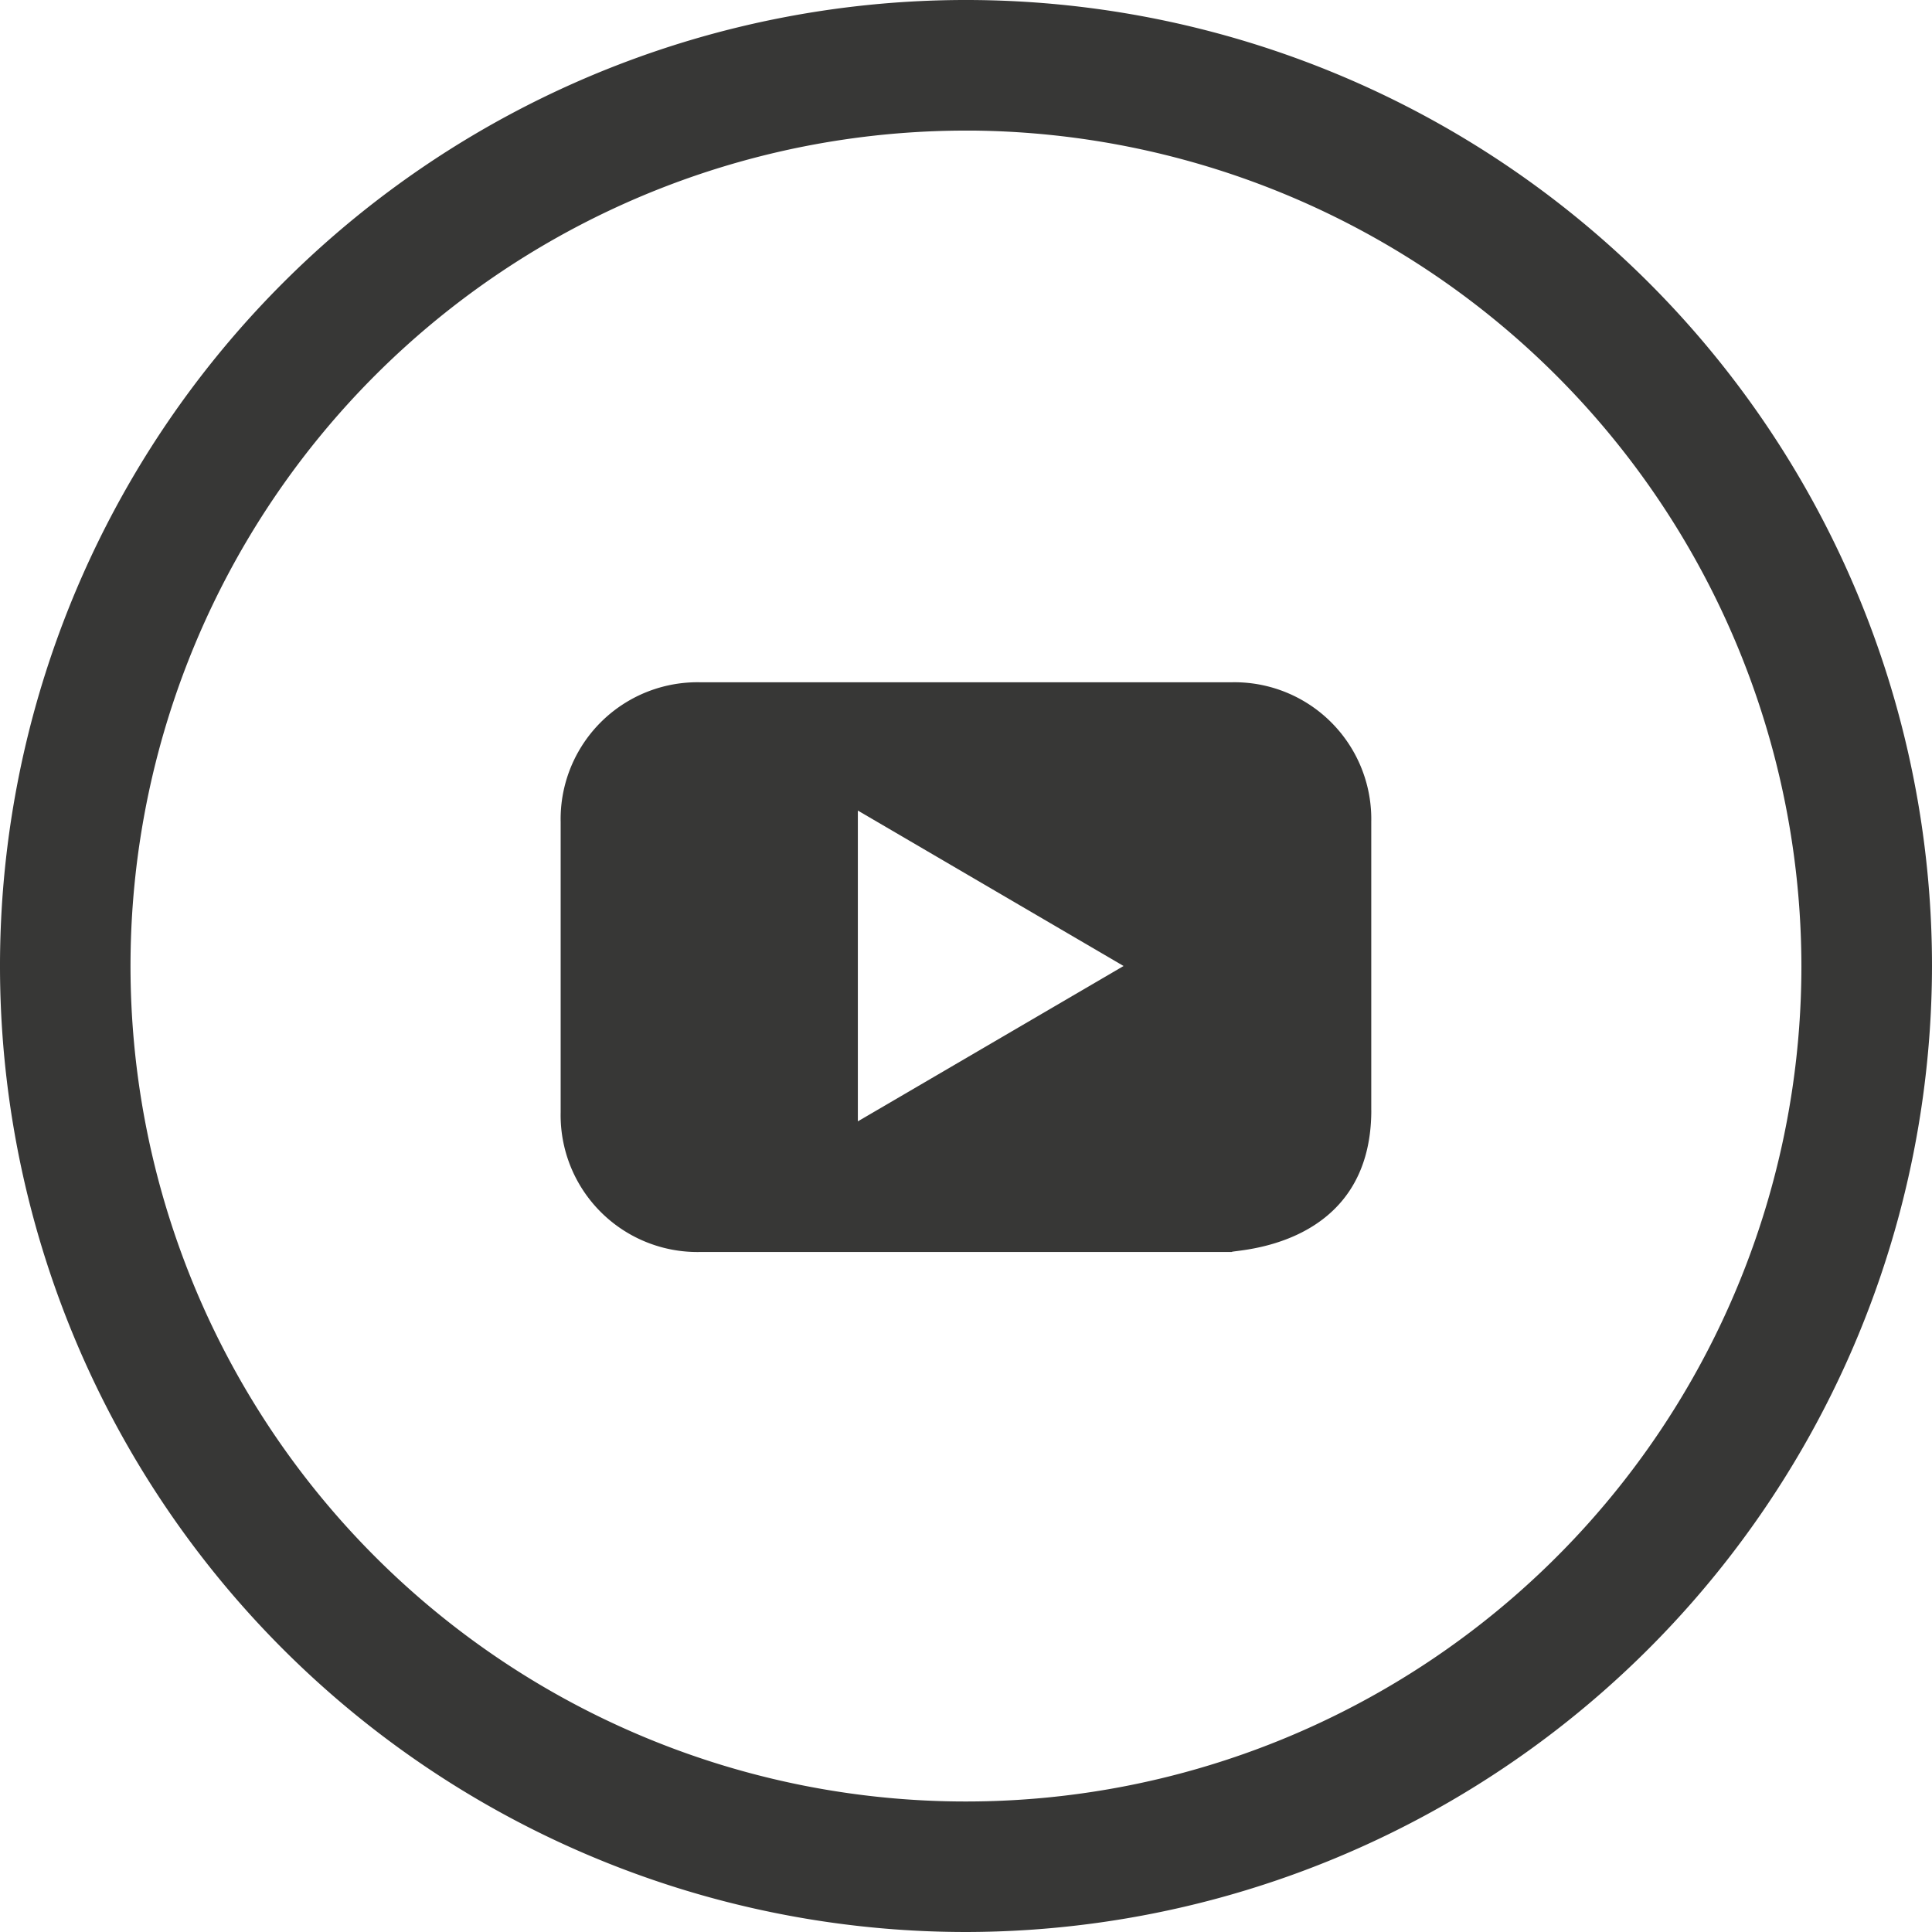
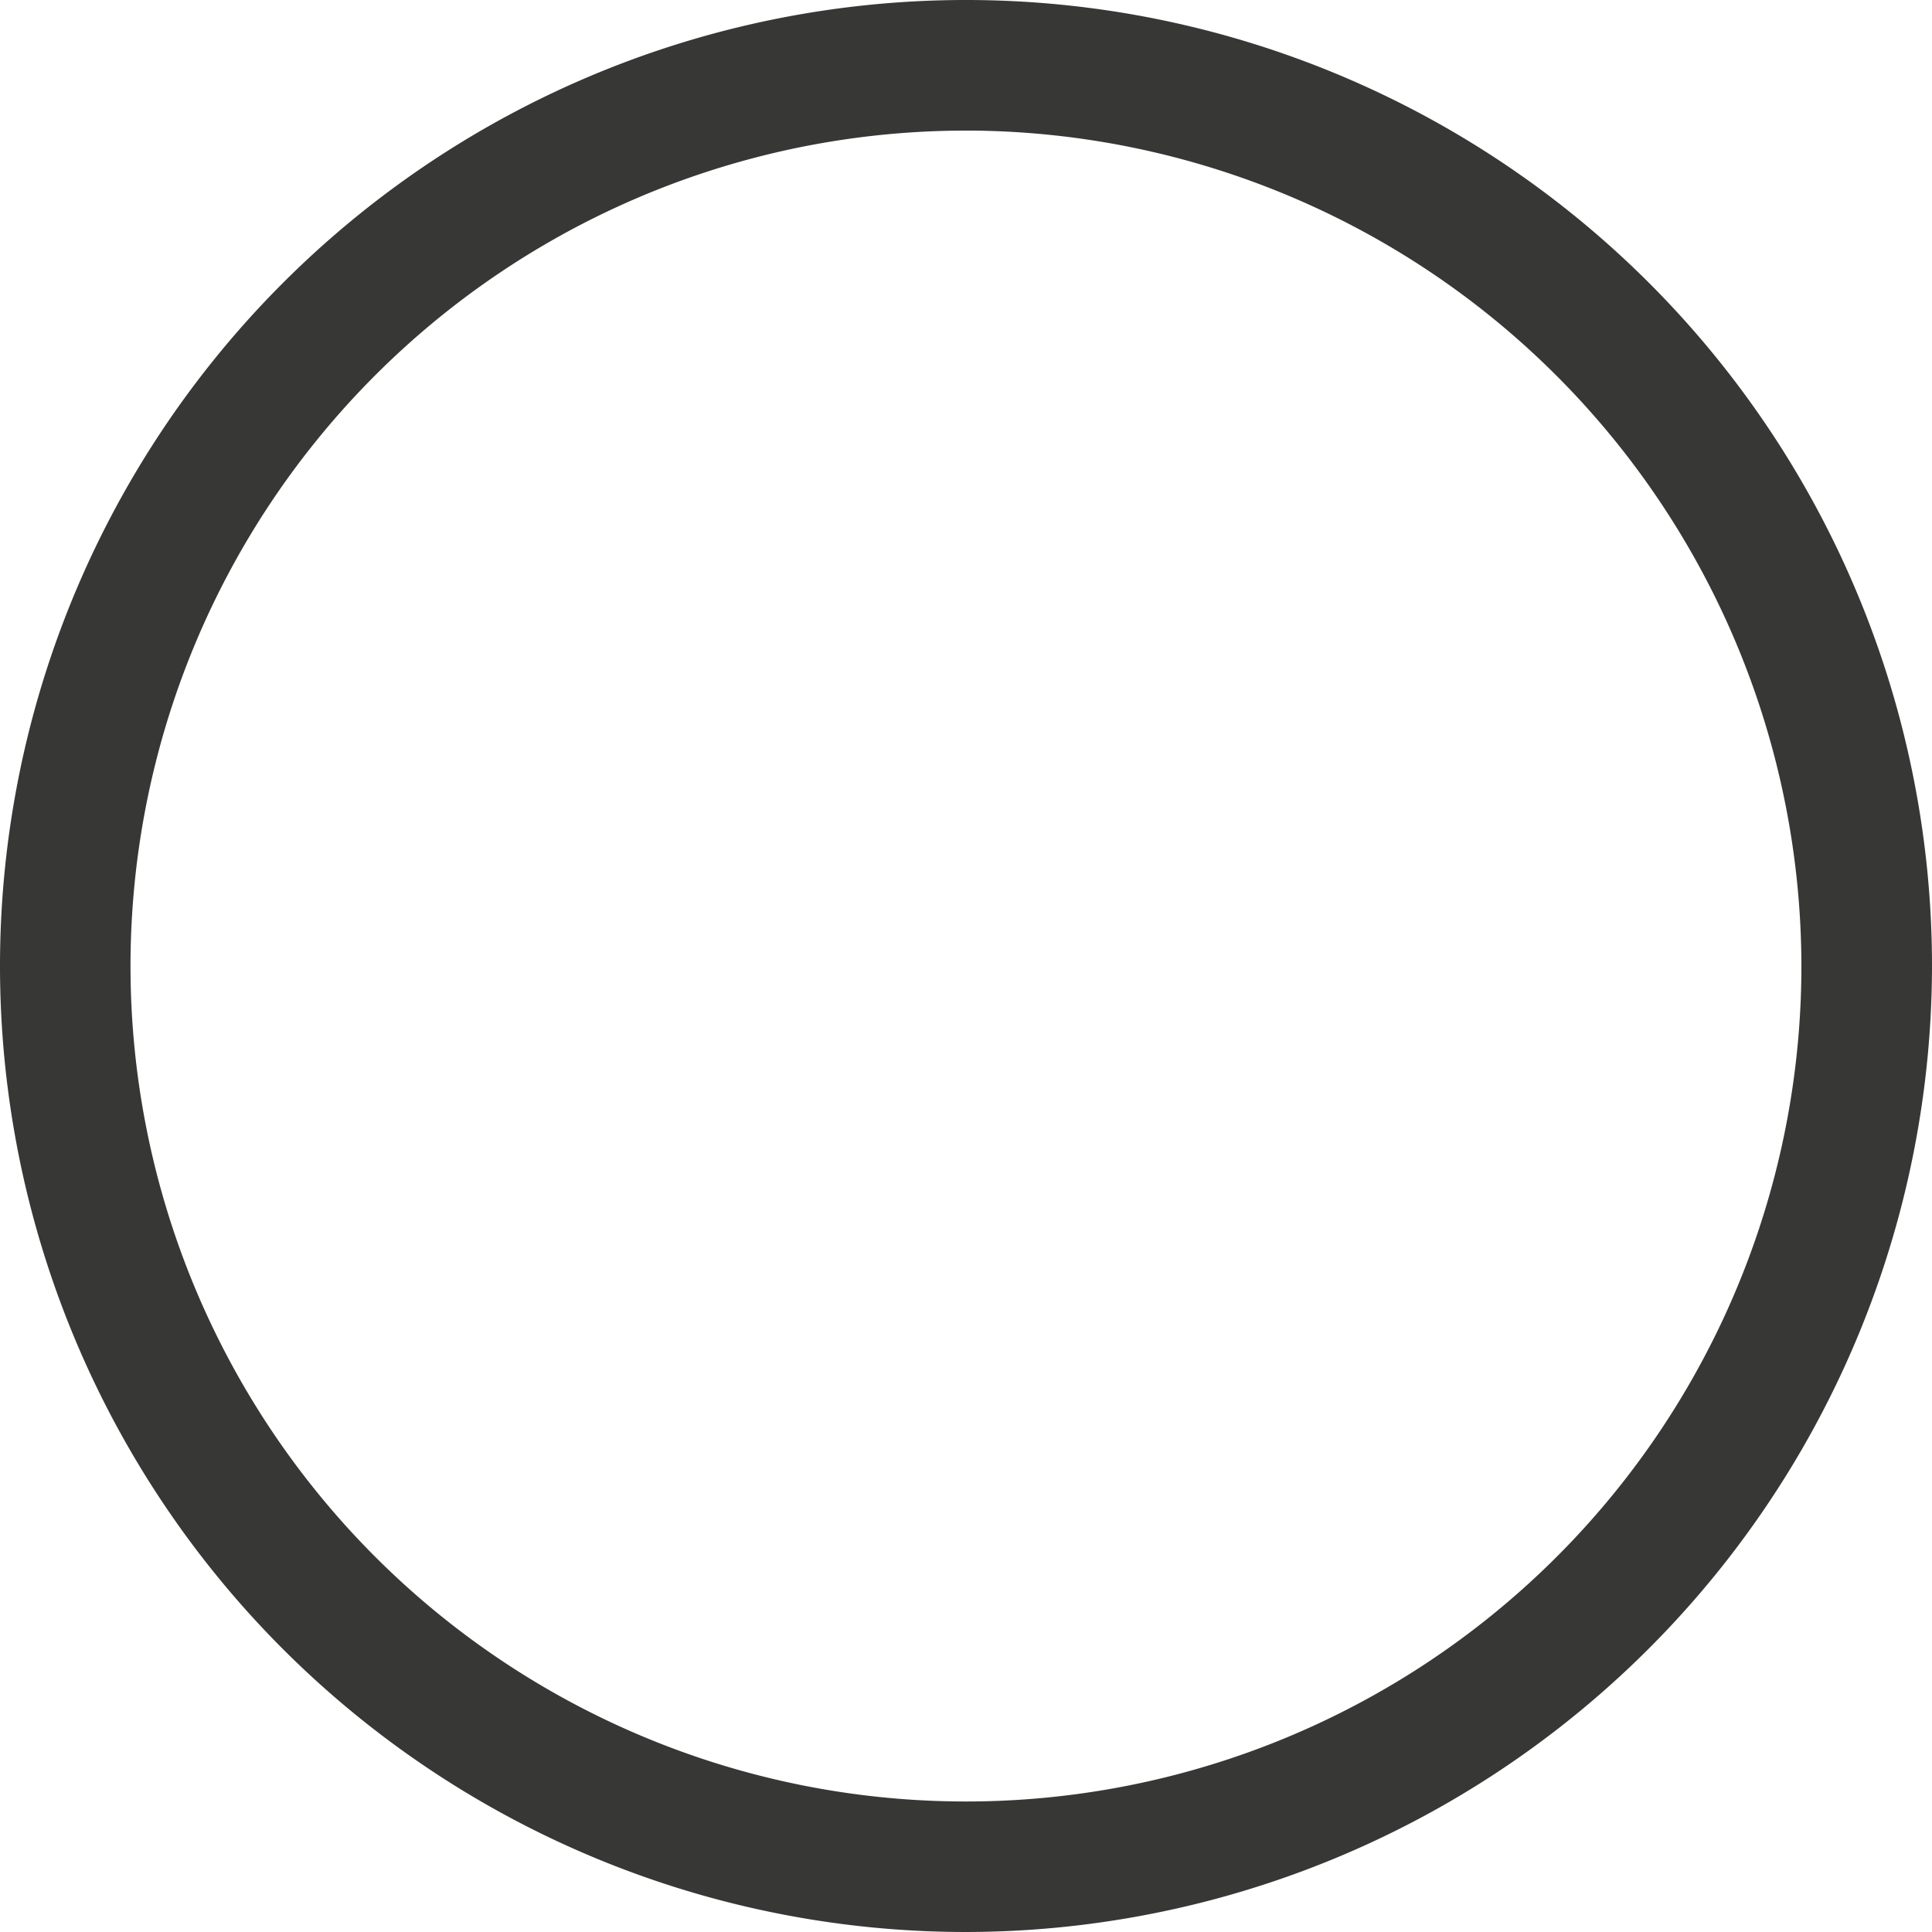
<svg xmlns="http://www.w3.org/2000/svg" viewBox="4266.689 7248.353 45.18 45.18">
  <defs>
    <style>.a,.b{fill:#373736;}.a{stroke:#373736;stroke-width:2px;}</style>
  </defs>
  <g transform="translate(4005)">
    <path class="a" d="M121.59,43.18a21.59,21.59,0,1,1,21.59-21.59A21.619,21.619,0,0,1,121.59,43.18Zm0-42.126A20.537,20.537,0,1,0,142.126,21.59,20.563,20.563,0,0,0,121.59,1.053Z" transform="translate(162.689 7249.353)" />
-     <path class="b" d="M136.164,35.035l-6.214,3.633V31.4Zm5.792,3.37v-6.74a3.2,3.2,0,0,0-3.265-3.265H126.265A3.2,3.2,0,0,0,123,31.665v6.793a3.2,3.2,0,0,0,3.265,3.265h12.427c0-.053,3.265-.053,3.265-3.317" transform="translate(151.8 7235.908)" />
  </g>
</svg>